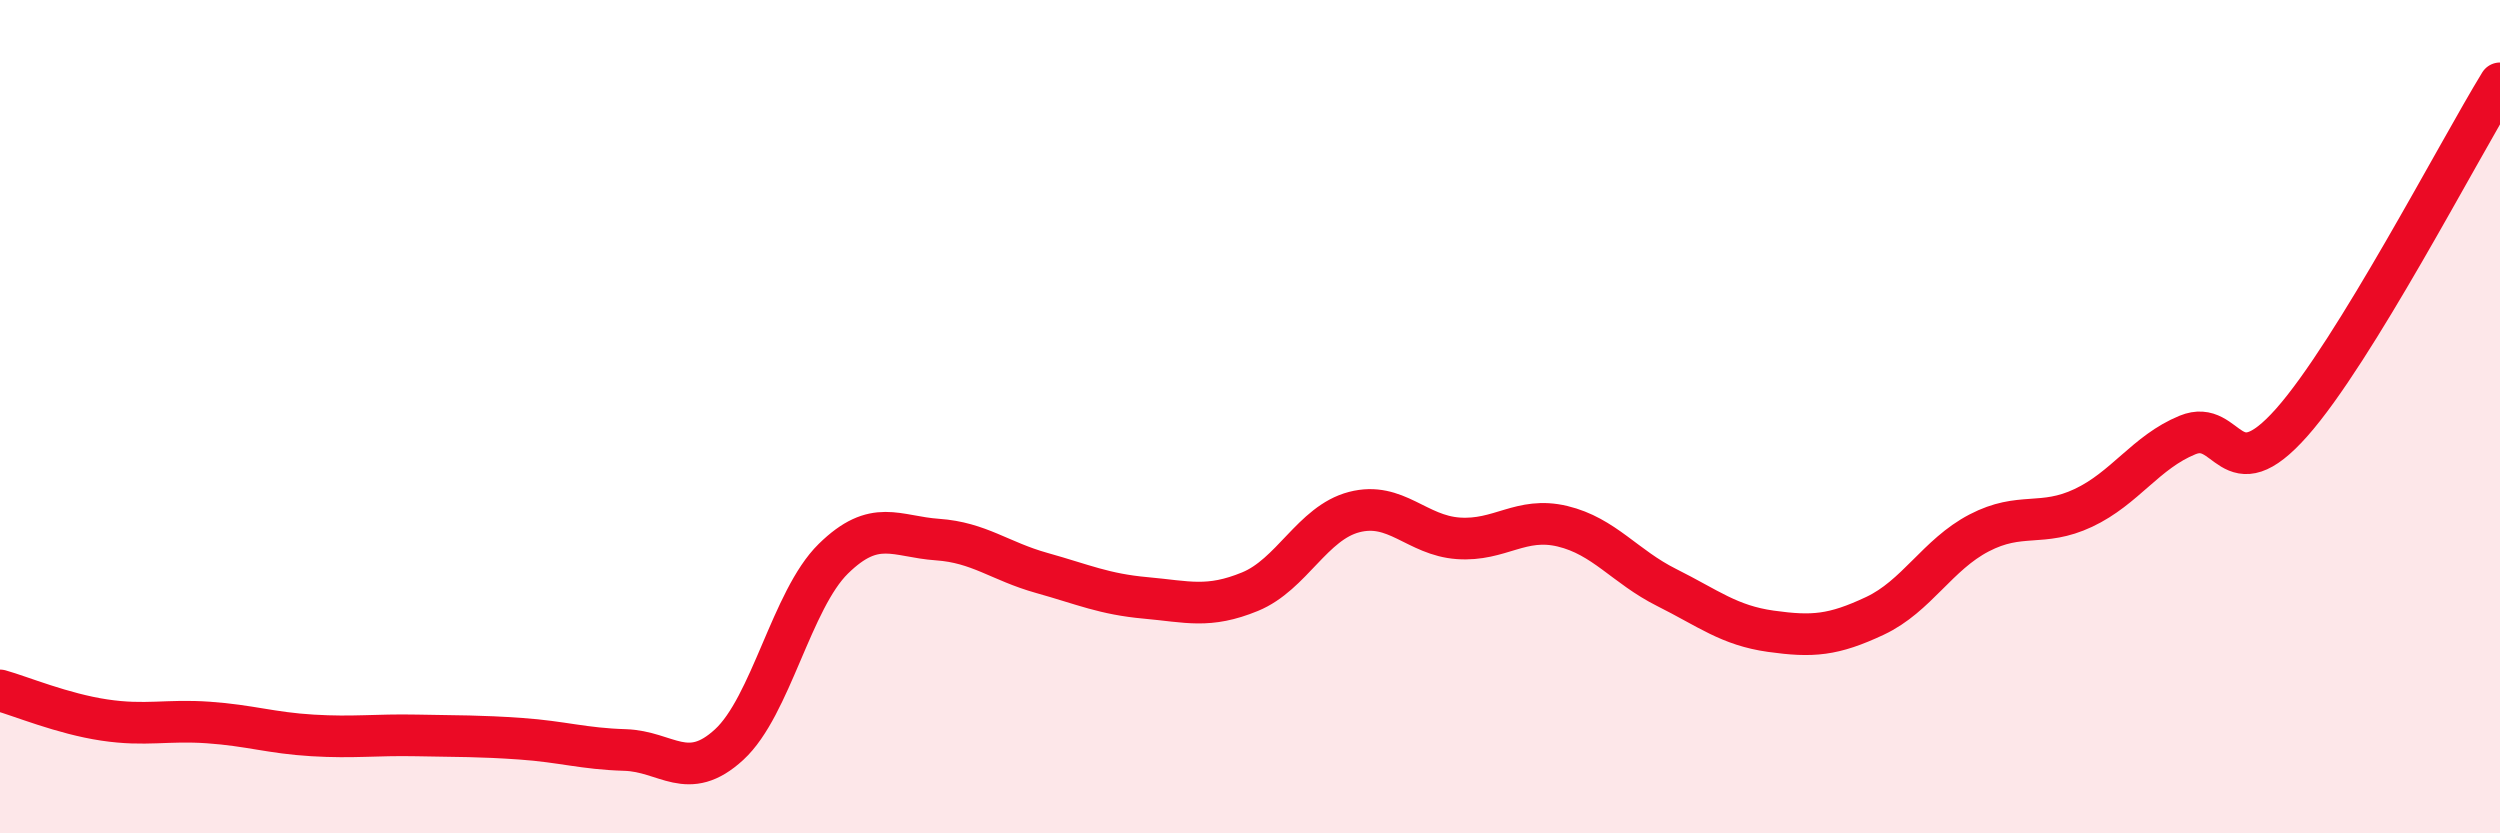
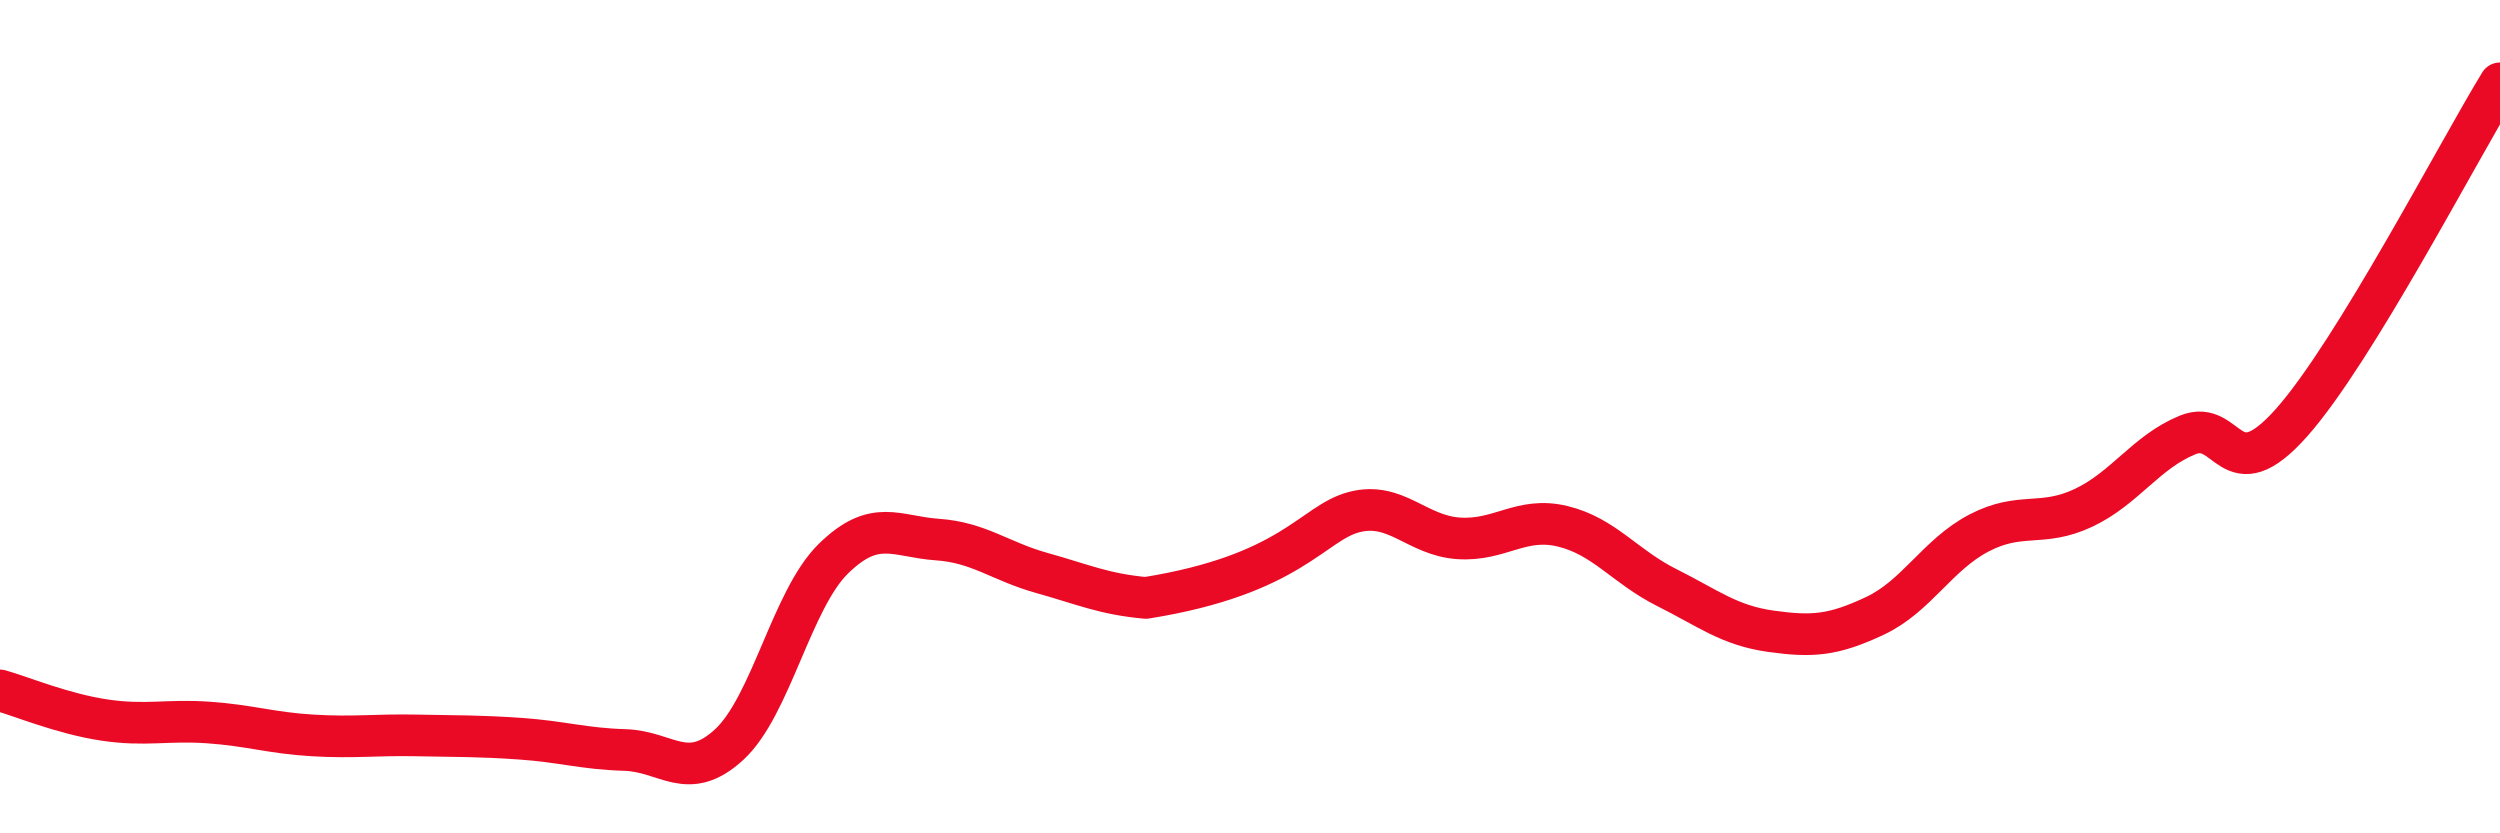
<svg xmlns="http://www.w3.org/2000/svg" width="60" height="20" viewBox="0 0 60 20">
-   <path d="M 0,16.57 C 0.5,16.71 1.5,17.13 2.5,17.28 C 3.5,17.43 4,17.27 5,17.34 C 6,17.41 6.5,17.59 7.5,17.65 C 8.5,17.71 9,17.63 10,17.65 C 11,17.67 11.5,17.66 12.5,17.73 C 13.5,17.8 14,17.97 15,18 C 16,18.03 16.5,18.79 17.5,17.87 C 18.5,16.95 19,14.39 20,13.41 C 21,12.43 21.5,12.88 22.5,12.95 C 23.5,13.02 24,13.47 25,13.75 C 26,14.03 26.5,14.26 27.5,14.35 C 28.5,14.44 29,14.61 30,14.2 C 31,13.79 31.5,12.55 32.5,12.29 C 33.5,12.03 34,12.85 35,12.92 C 36,12.99 36.5,12.39 37.5,12.63 C 38.5,12.87 39,13.6 40,14.1 C 41,14.6 41.5,15.01 42.5,15.15 C 43.5,15.29 44,15.25 45,14.78 C 46,14.31 46.5,13.31 47.5,12.79 C 48.5,12.27 49,12.66 50,12.19 C 51,11.72 51.5,10.85 52.5,10.44 C 53.5,10.03 53.5,11.83 55,10.14 C 56.5,8.45 59,3.63 60,2L60 20L0 20Z" fill="#EB0A25" opacity="0.1" stroke-linecap="round" stroke-linejoin="round" />
-   <path d="M 0,16.57 C 0.5,16.71 1.5,17.13 2.5,17.28 C 3.5,17.43 4,17.27 5,17.34 C 6,17.41 6.5,17.59 7.5,17.65 C 8.5,17.71 9,17.63 10,17.65 C 11,17.67 11.5,17.66 12.5,17.73 C 13.5,17.8 14,17.97 15,18 C 16,18.03 16.5,18.79 17.5,17.87 C 18.5,16.95 19,14.39 20,13.41 C 21,12.43 21.5,12.88 22.5,12.95 C 23.5,13.02 24,13.47 25,13.75 C 26,14.03 26.5,14.26 27.5,14.35 C 28.5,14.44 29,14.61 30,14.2 C 31,13.79 31.5,12.55 32.5,12.29 C 33.5,12.03 34,12.85 35,12.92 C 36,12.99 36.5,12.39 37.5,12.63 C 38.5,12.87 39,13.6 40,14.1 C 41,14.6 41.5,15.01 42.5,15.15 C 43.5,15.29 44,15.25 45,14.78 C 46,14.31 46.5,13.31 47.5,12.79 C 48.5,12.27 49,12.66 50,12.19 C 51,11.72 51.5,10.85 52.5,10.44 C 53.5,10.03 53.5,11.83 55,10.14 C 56.5,8.45 59,3.63 60,2" stroke="#EB0A25" stroke-width="1" fill="none" stroke-linecap="round" stroke-linejoin="round" />
+   <path d="M 0,16.57 C 0.5,16.71 1.5,17.13 2.5,17.28 C 3.5,17.43 4,17.27 5,17.34 C 6,17.41 6.5,17.59 7.5,17.65 C 8.5,17.71 9,17.63 10,17.65 C 11,17.67 11.5,17.66 12.5,17.73 C 13.5,17.8 14,17.97 15,18 C 16,18.03 16.5,18.79 17.5,17.87 C 18.5,16.95 19,14.39 20,13.41 C 21,12.43 21.5,12.88 22.5,12.95 C 23.5,13.02 24,13.47 25,13.75 C 26,14.03 26.5,14.26 27.5,14.35 C 31,13.79 31.5,12.55 32.5,12.29 C 33.5,12.03 34,12.85 35,12.92 C 36,12.99 36.5,12.39 37.5,12.63 C 38.5,12.87 39,13.6 40,14.1 C 41,14.6 41.5,15.01 42.5,15.15 C 43.5,15.29 44,15.25 45,14.78 C 46,14.31 46.5,13.31 47.5,12.79 C 48.5,12.27 49,12.66 50,12.19 C 51,11.72 51.5,10.85 52.5,10.44 C 53.5,10.03 53.5,11.83 55,10.14 C 56.5,8.45 59,3.63 60,2" stroke="#EB0A25" stroke-width="1" fill="none" stroke-linecap="round" stroke-linejoin="round" />
</svg>